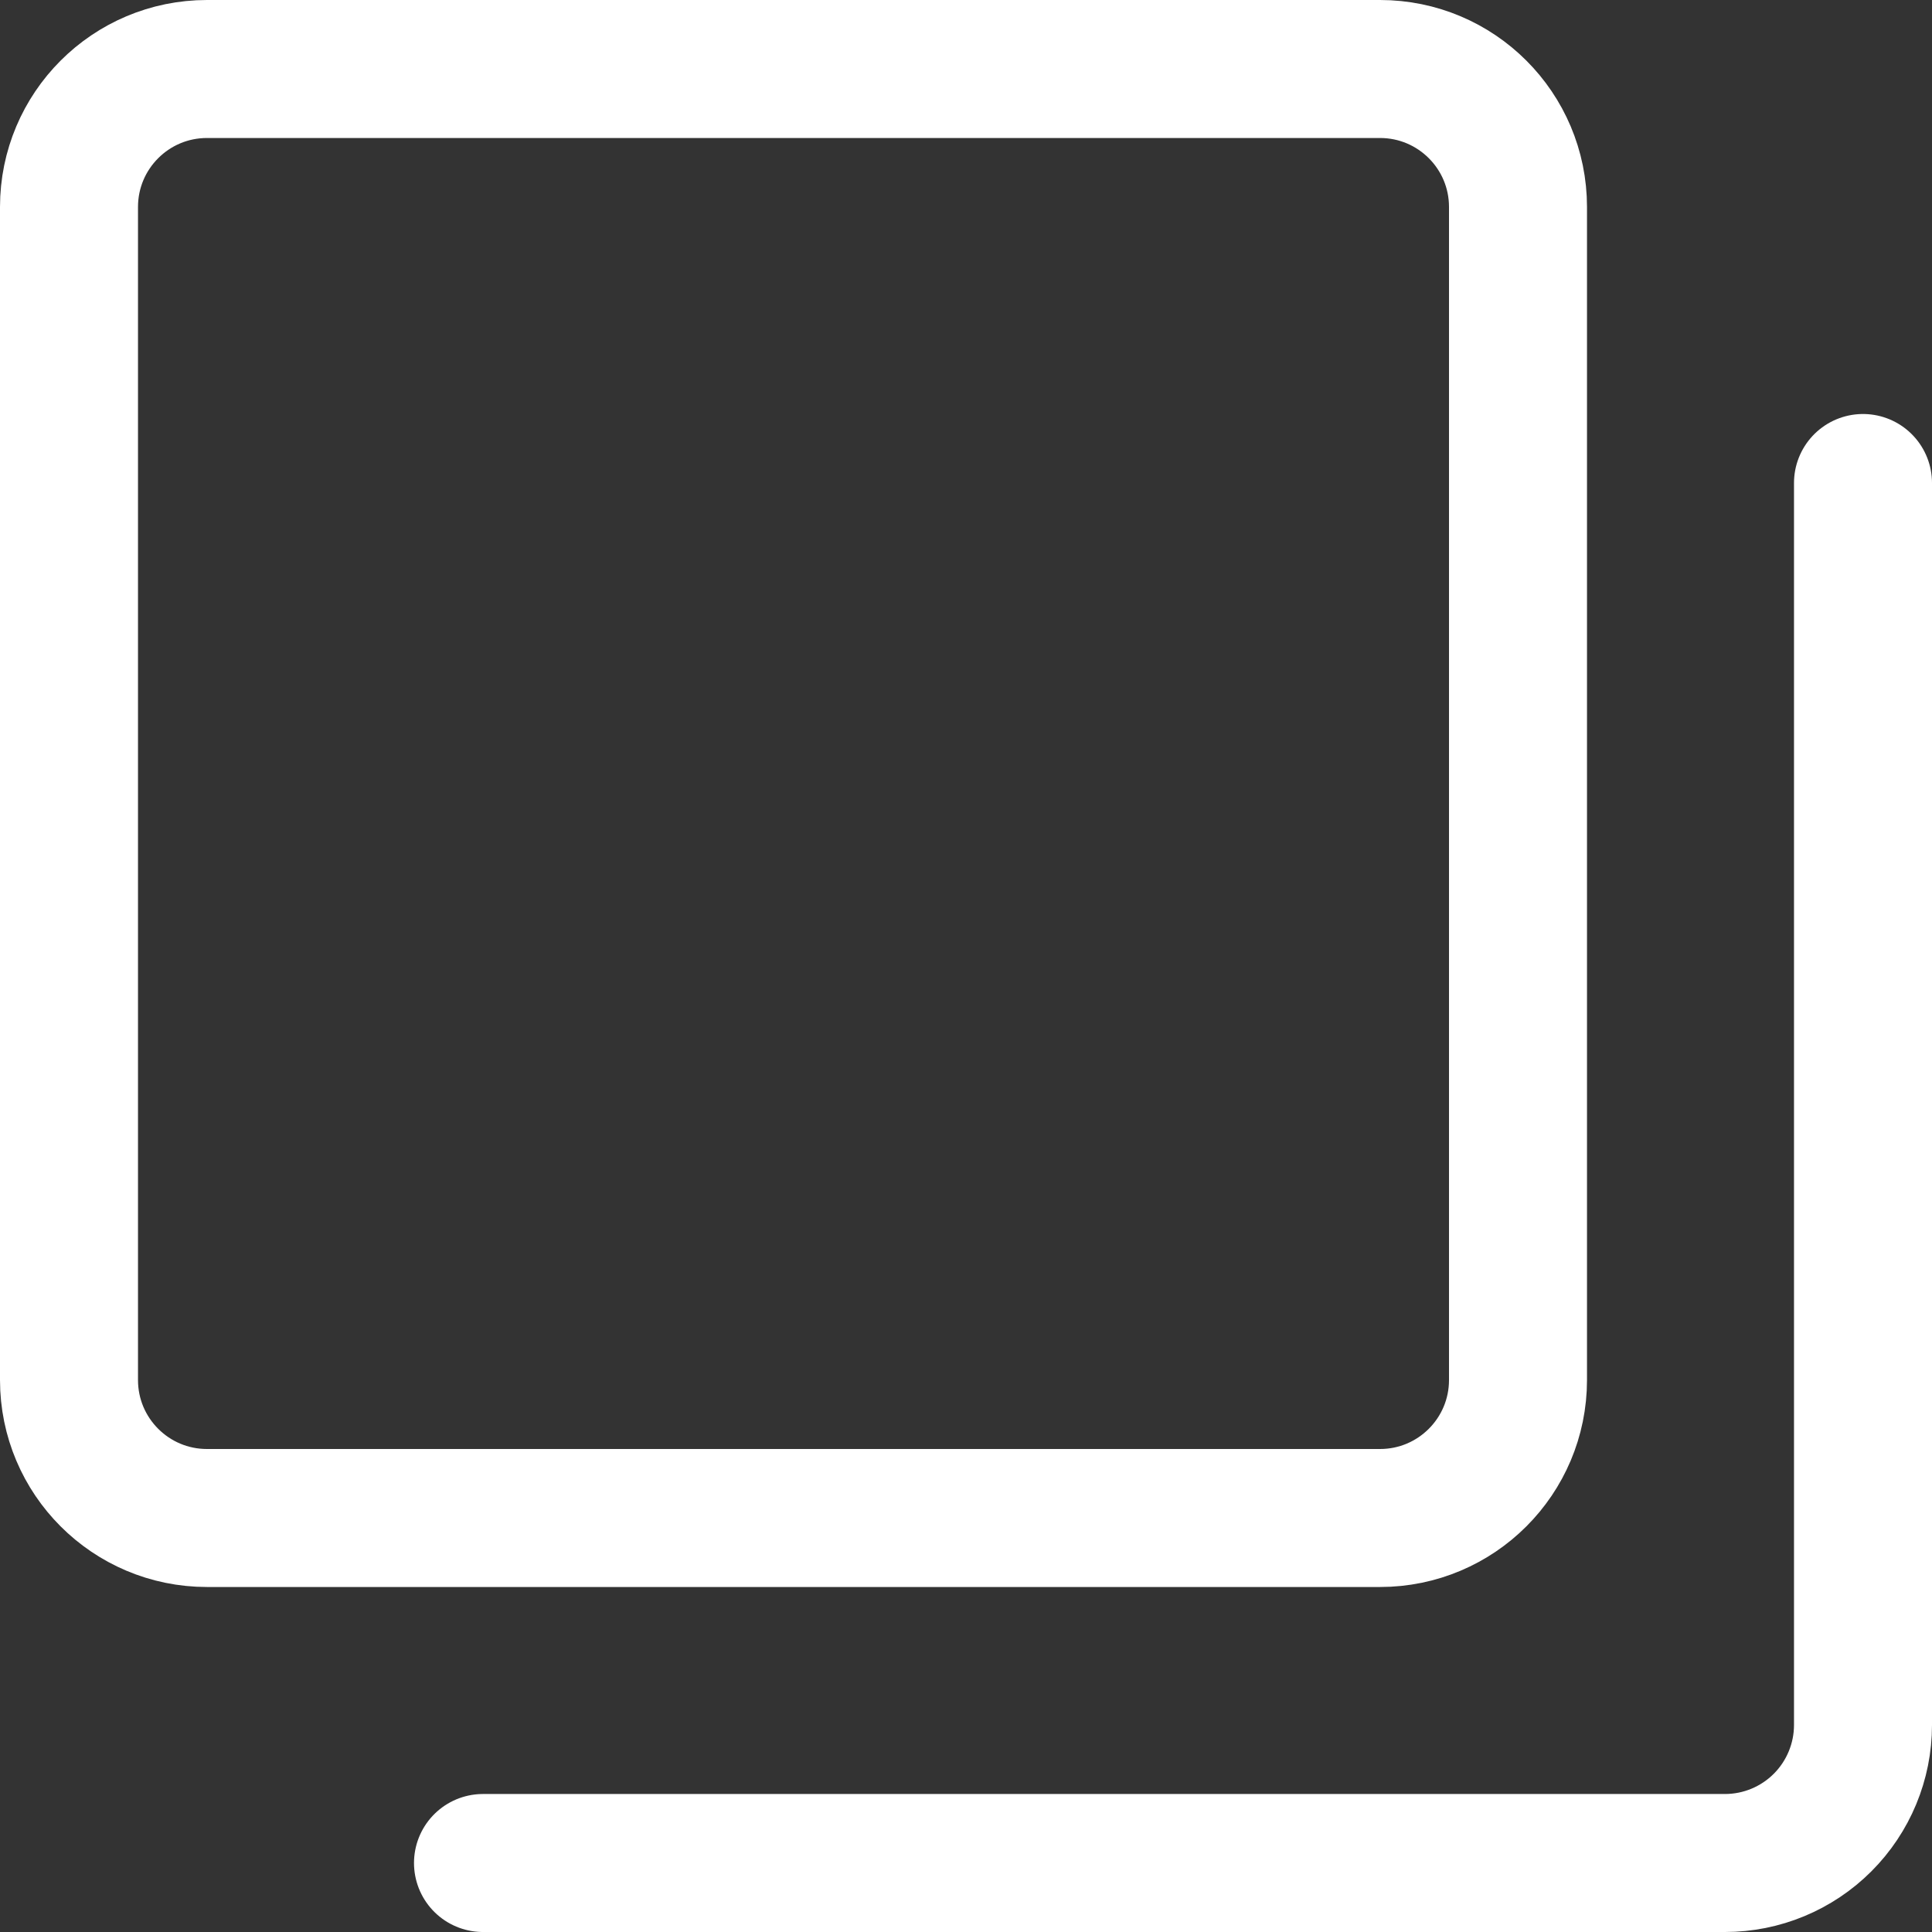
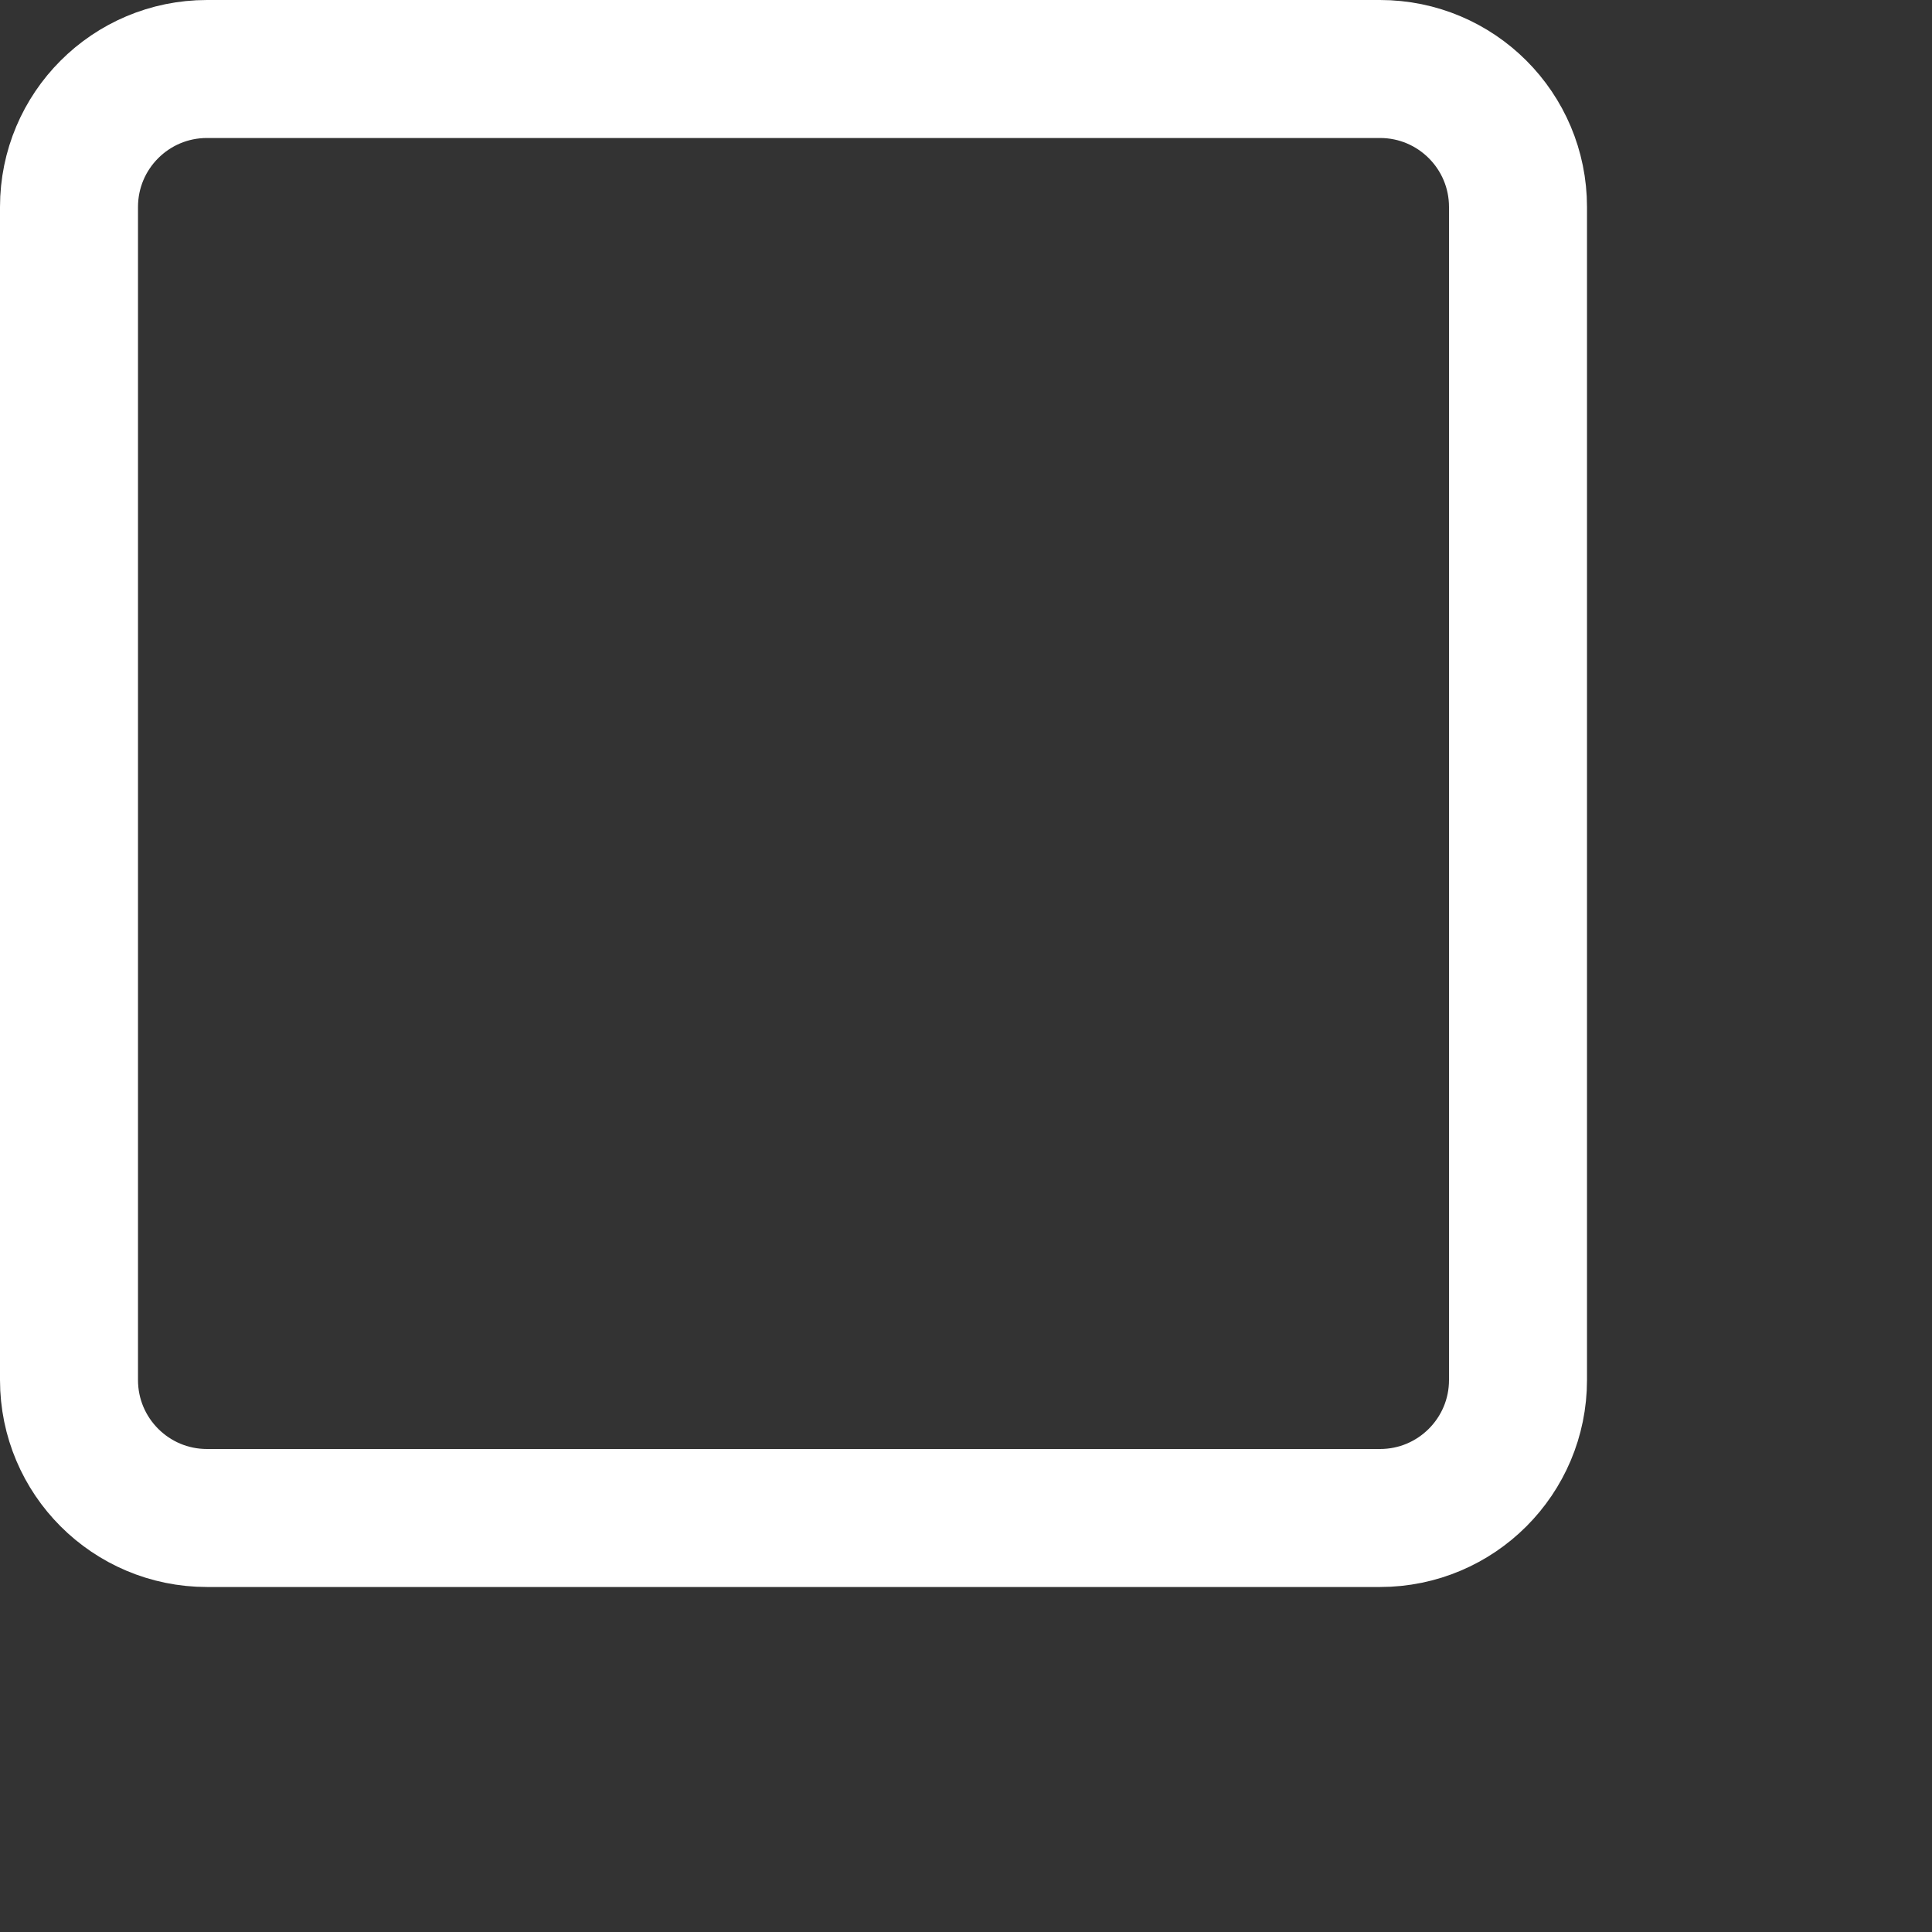
<svg xmlns="http://www.w3.org/2000/svg" width="28" height="28" viewBox="0 0 28 28" fill="none">
  <rect x="0" y="0" width="28" height="28" fill="#333333" stroke="none" />
  <g clip-path="url(#clip0_9281_9941)">
    <path d="M20 1H3C1.895 1 1 1.895 1 3V20C1 21.105 1.895 22 3 22H20C21.105 22 22 21.105 22 20V3C22 1.895 21.105 1 20 1Z" stroke="white" stroke-width="2" stroke-linecap="round" stroke-linejoin="round" />
-     <path d="M27 7V25C27 25.53 26.789 26.039 26.414 26.414C26.039 26.789 25.53 27 25 27H7" stroke="white" stroke-width="2" stroke-linecap="round" stroke-linejoin="round" />
  </g>
  <defs>
    <clipPath id="clip0_9281_9941">
      <rect width="28" height="28" fill="white" />
    </clipPath>
  </defs>
</svg>